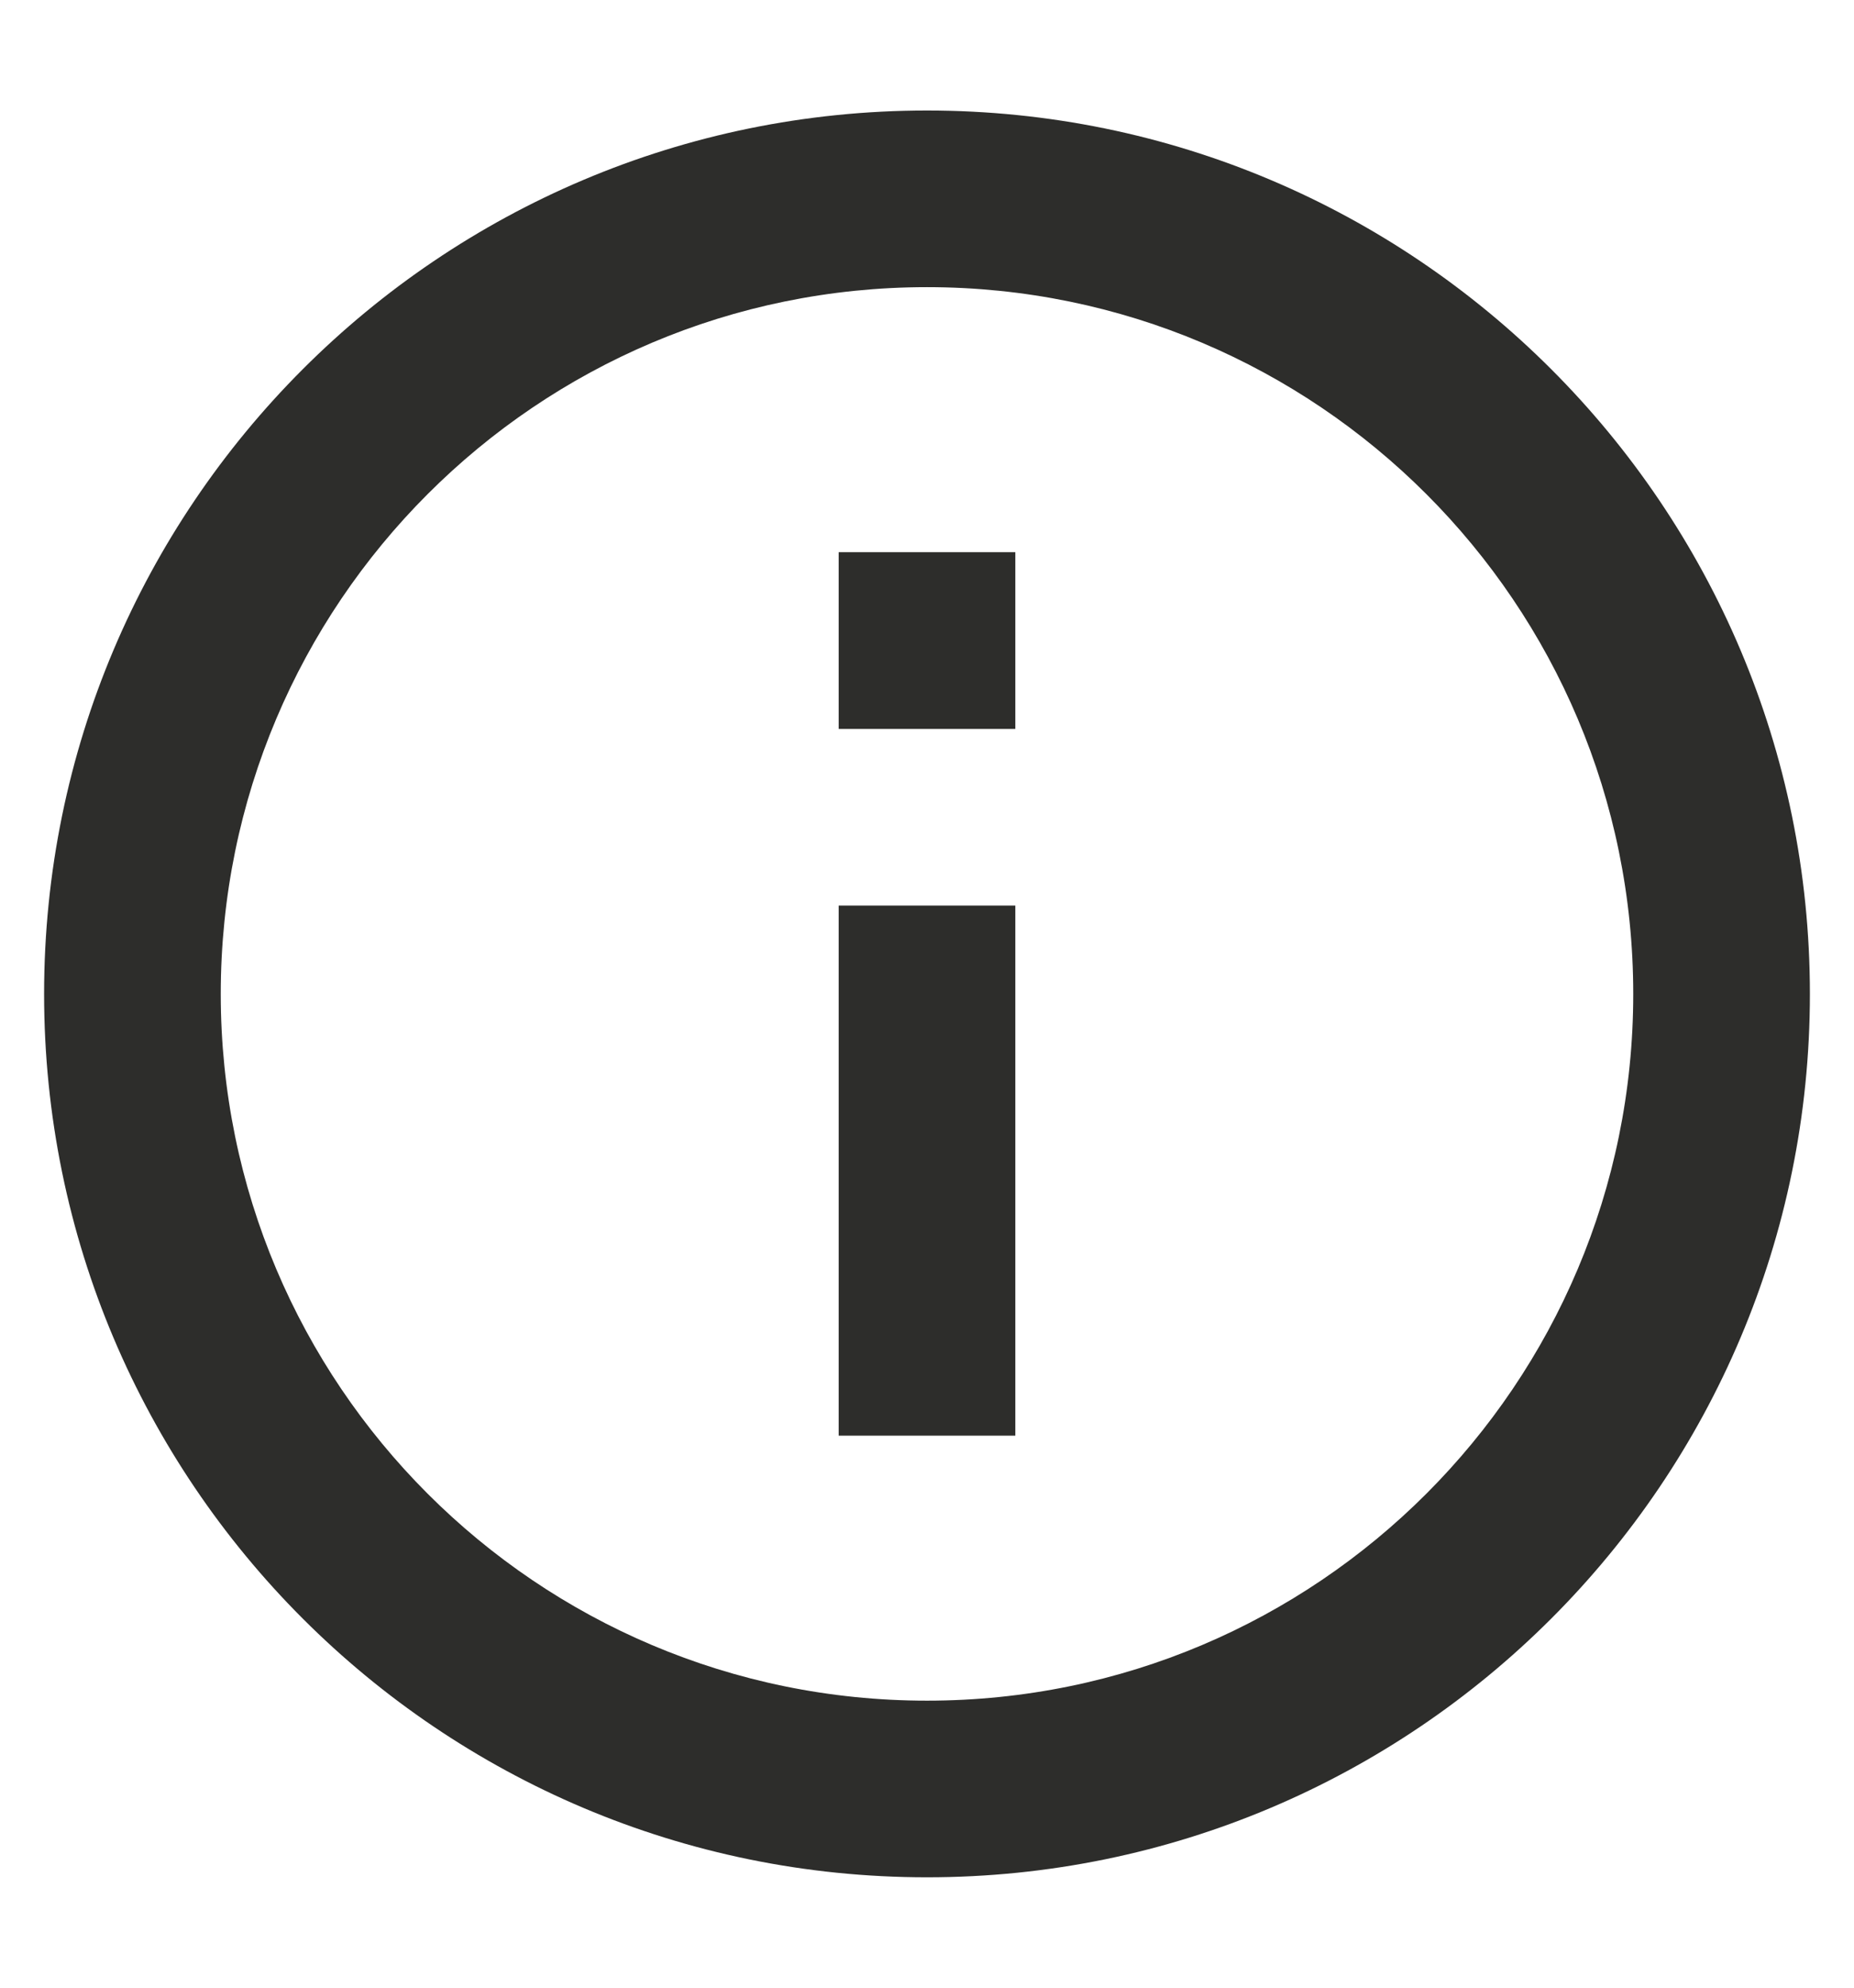
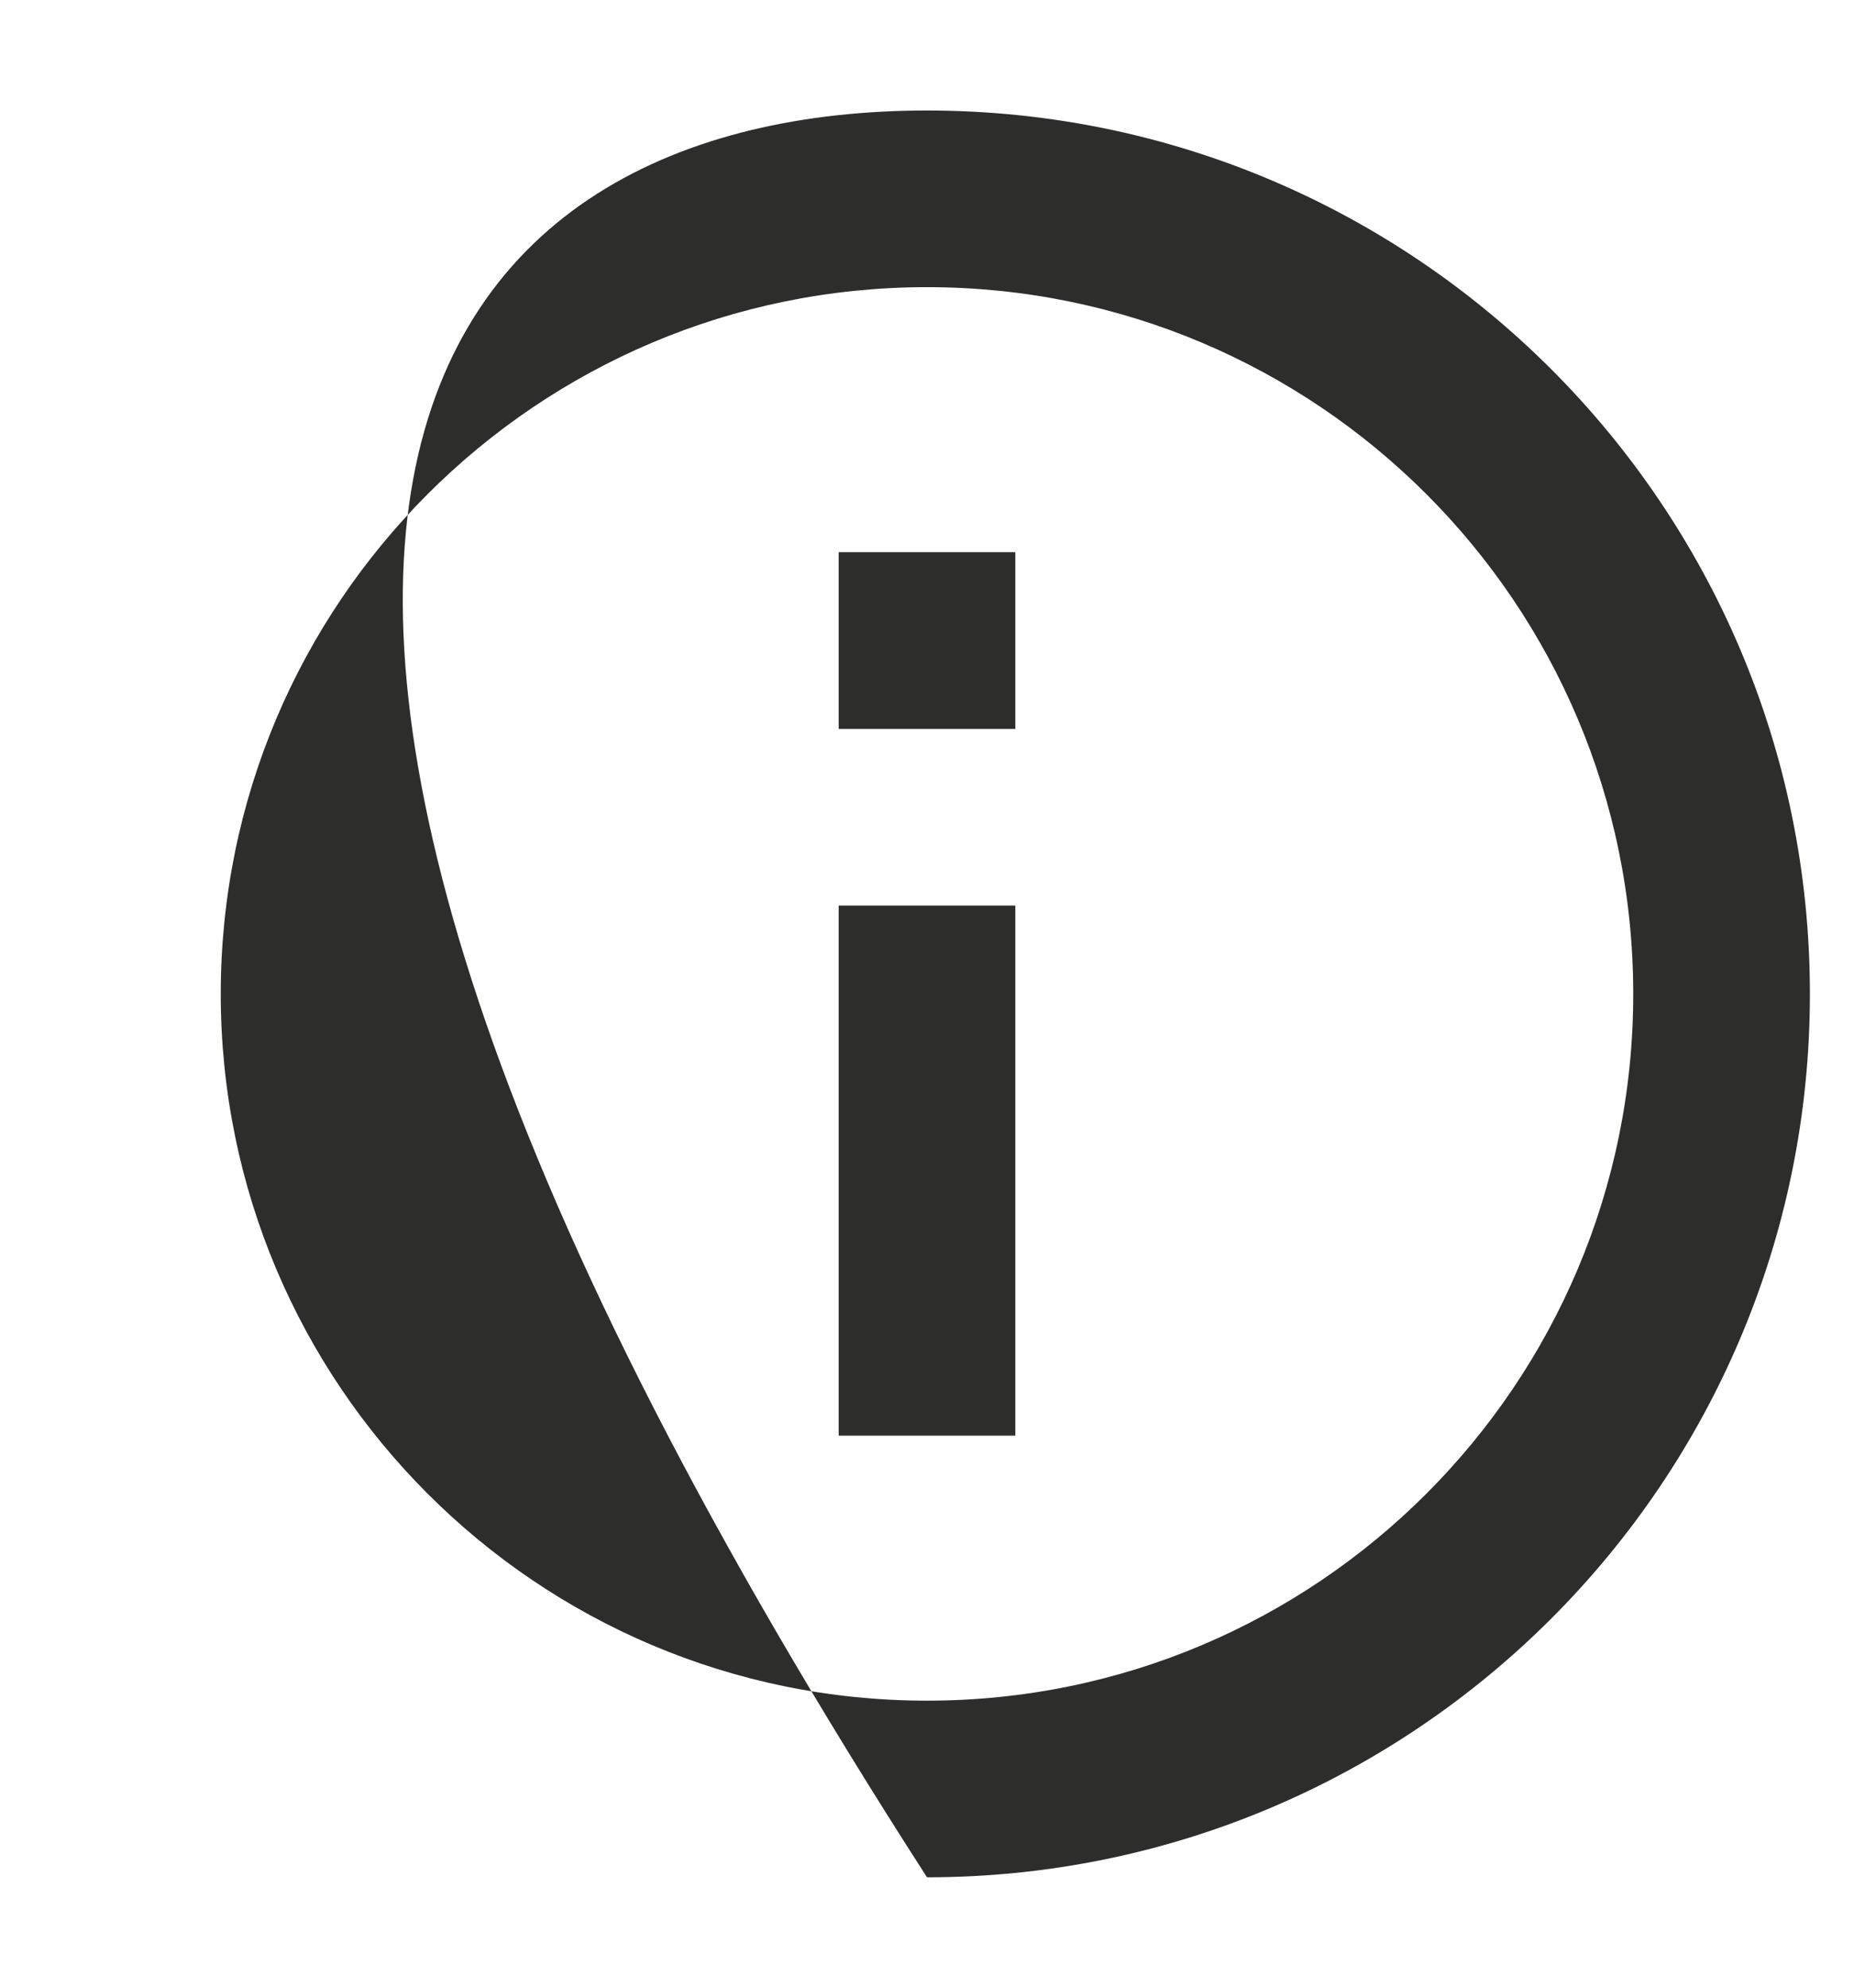
<svg xmlns="http://www.w3.org/2000/svg" width="14" height="15" viewBox="0 0 14 15" fill="none">
-   <path d="M7 14.167C3.318 14.167 0.333 11.182 0.333 7.501C0.333 3.819 3.318 0.834 7 0.834C10.682 0.834 13.667 3.819 13.667 7.501C13.667 11.182 10.682 14.167 7 14.167ZM7 12.834C9.946 12.834 12.333 10.446 12.333 7.501C12.333 4.555 9.946 2.167 7 2.167C4.054 2.167 1.667 4.555 1.667 7.501C1.667 10.446 4.054 12.834 7 12.834ZM6.333 4.167H7.667V5.501H6.333V4.167ZM6.333 6.834H7.667V10.834H6.333V6.834Z" fill="#2D2D2B" />
+   <path d="M7 14.167C0.333 3.819 3.318 0.834 7 0.834C10.682 0.834 13.667 3.819 13.667 7.501C13.667 11.182 10.682 14.167 7 14.167ZM7 12.834C9.946 12.834 12.333 10.446 12.333 7.501C12.333 4.555 9.946 2.167 7 2.167C4.054 2.167 1.667 4.555 1.667 7.501C1.667 10.446 4.054 12.834 7 12.834ZM6.333 4.167H7.667V5.501H6.333V4.167ZM6.333 6.834H7.667V10.834H6.333V6.834Z" fill="#2D2D2B" />
</svg>